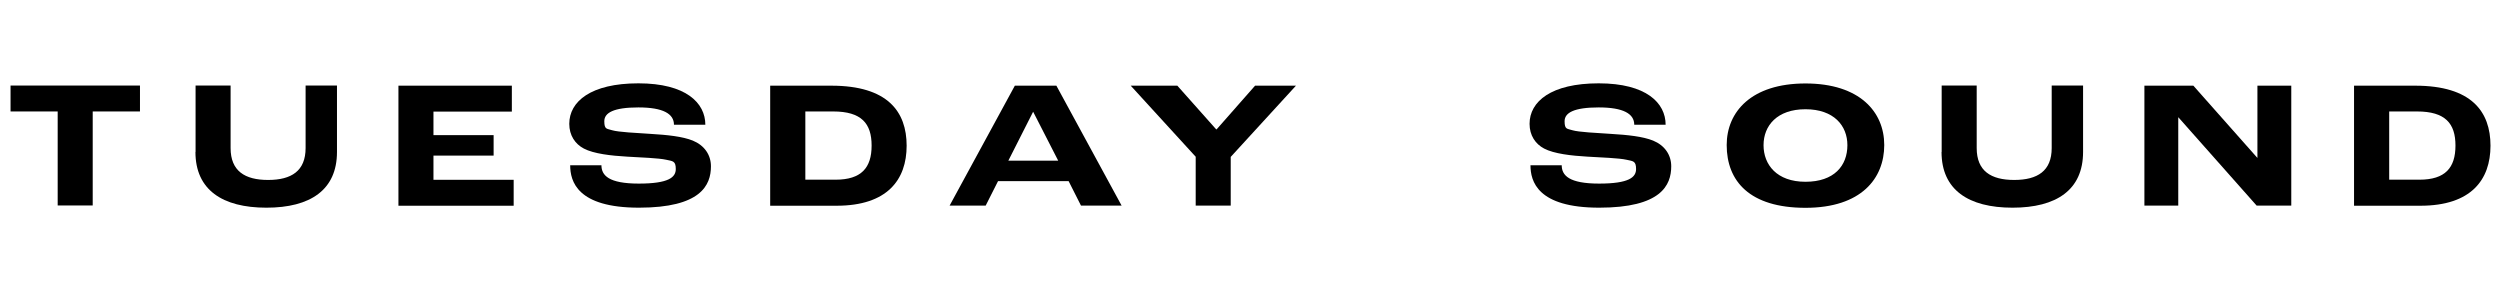
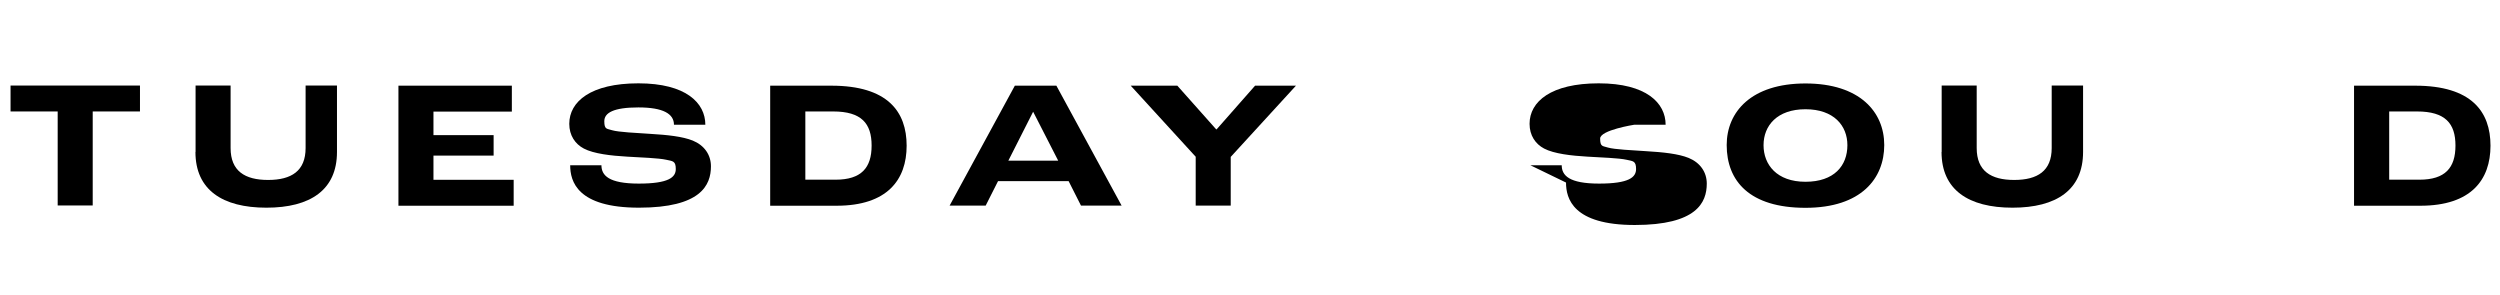
<svg xmlns="http://www.w3.org/2000/svg" id="Ebene_1" data-name="Ebene 1" version="1.1" viewBox="0 0 1920 226.6">
  <defs>
    <style>
      .cls-1 {
        fill: #000;
        stroke-width: 0px;
      }
    </style>
  </defs>
  <path class="cls-1" d="M44.4,85.6H8.1v-19.9h99.4v19.9h-36.3v72.2h-26.9v-72.2Z" />
  <path class="cls-1" d="M150.2,116.7v-51h26.9v48c0,17.6,10.9,24.5,28.8,24.5s28.8-6.9,28.8-24.5v-48h24.1v51c0,29.1-20.4,42.8-54.2,42.8s-54.5-13.7-54.5-42.8Z" />
  <path class="cls-1" d="M306,65.8h87.1v19.9h-60.2v18.1h46.2v15.7h-46.2v18.6h61.6v19.9h-88.5v-92.1Z" />
  <path class="cls-1" d="M437.8,126.9h24.1c0,7.8,5.6,14.1,28.7,14.1s28.4-4.9,28.4-11.2-2.4-6-7.3-7.1c-5.7-1.3-19.9-1.8-30.1-2.4-12.2-.7-25.6-2.2-33.2-6.2-6.7-3.5-11.2-10.1-11.2-19,0-17.1,16.5-31.1,53.1-31.1s51.4,15.1,51.4,31.8h-24.1c0-8.4-8.3-13.3-27.3-13.3s-26.2,4.1-26.2,10.6,2,5.6,5.9,6.9c5,1.5,18.9,2.1,29.3,2.8,13.4.8,24.9,2,32.8,5.2,8.8,3.6,13.9,10.9,13.9,19.7,0,14.6-7.8,31.8-55.3,31.8s-52.8-20.3-52.8-32.6Z" />
  <path class="cls-1" d="M591.6,65.8h46.9c43.3,0,57.8,20,57.8,46.1s-14.8,46.1-53.8,46.1h-51v-92.1ZM641.7,138c19.9,0,27.7-9.2,27.7-26.2s-7.8-26.2-29.5-26.2h-21.4v52.4h23.2Z" />
  <path class="cls-1" d="M820.7,139.1h-54.2l-9.5,18.8h-27.7l50.1-92.1h31.9l50.1,92.1h-31.2l-9.5-18.8ZM812.7,123.4l-19.2-37.5h-.1l-19,37.5h38.4Z" />
  <path class="cls-1" d="M918.4,120.5l-50-54.7h35.8l29.8,33.5h.4l29.5-33.5h31.4l-50.1,54.7v37.4h-26.9v-37.4Z" />
-   <path class="cls-1" d="M1175.3,126.9h24.1c0,7.8,5.6,14.1,28.7,14.1s28.4-4.9,28.4-11.2-2.4-6-7.3-7.1c-5.7-1.3-19.9-1.8-30.1-2.4-12.2-.7-25.6-2.2-33.2-6.2-6.7-3.5-11.2-10.1-11.2-19,0-17.1,16.5-31.1,53.1-31.1s51.4,15.1,51.4,31.8h-24.1c0-8.4-8.3-13.3-27.3-13.3s-26.2,4.1-26.2,10.6,2,5.6,5.9,6.9c5,1.5,18.9,2.1,29.3,2.8,13.4.8,24.9,2,32.8,5.2,8.8,3.6,13.9,10.9,13.9,19.7,0,14.6-7.8,31.8-55.3,31.8s-52.8-20.3-52.8-32.6Z" />
+   <path class="cls-1" d="M1175.3,126.9h24.1c0,7.8,5.6,14.1,28.7,14.1s28.4-4.9,28.4-11.2-2.4-6-7.3-7.1c-5.7-1.3-19.9-1.8-30.1-2.4-12.2-.7-25.6-2.2-33.2-6.2-6.7-3.5-11.2-10.1-11.2-19,0-17.1,16.5-31.1,53.1-31.1s51.4,15.1,51.4,31.8h-24.1s-26.2,4.1-26.2,10.6,2,5.6,5.9,6.9c5,1.5,18.9,2.1,29.3,2.8,13.4.8,24.9,2,32.8,5.2,8.8,3.6,13.9,10.9,13.9,19.7,0,14.6-7.8,31.8-55.3,31.8s-52.8-20.3-52.8-32.6Z" />
  <path class="cls-1" d="M1326.1,111.4c0-25.5,18.9-47.3,60.5-47.3s60.5,21.8,60.5,47.3-17.5,48.2-60.5,48.2-60.5-20.6-60.5-48.2ZM1418.8,111.5c0-15-10.4-27.6-32.2-27.6s-32.2,12.6-32.2,27.6,10.2,28.1,32.2,28.1,32.2-12.3,32.2-28.1Z" />
  <path class="cls-1" d="M1491.2,116.7v-51h26.9v48c0,17.6,10.9,24.5,28.8,24.5s28.8-6.9,28.8-24.5v-48h24.1v51c0,29.1-20.4,42.8-54.2,42.8s-54.5-13.7-54.5-42.8Z" />
-   <path class="cls-1" d="M1647,65.8h37.5l49.1,55.4h.1v-55.4h26v92.1h-26.6l-60.1-67.8h-.1v67.8h-26v-92.1Z" />
  <path class="cls-1" d="M1808,65.8h46.9c43.3,0,57.8,20,57.8,46.1s-14.8,46.1-53.8,46.1h-51v-92.1ZM1858.1,138c19.9,0,27.7-9.2,27.7-26.2s-7.8-26.2-29.5-26.2h-21.4v52.4h23.2Z" />
</svg>